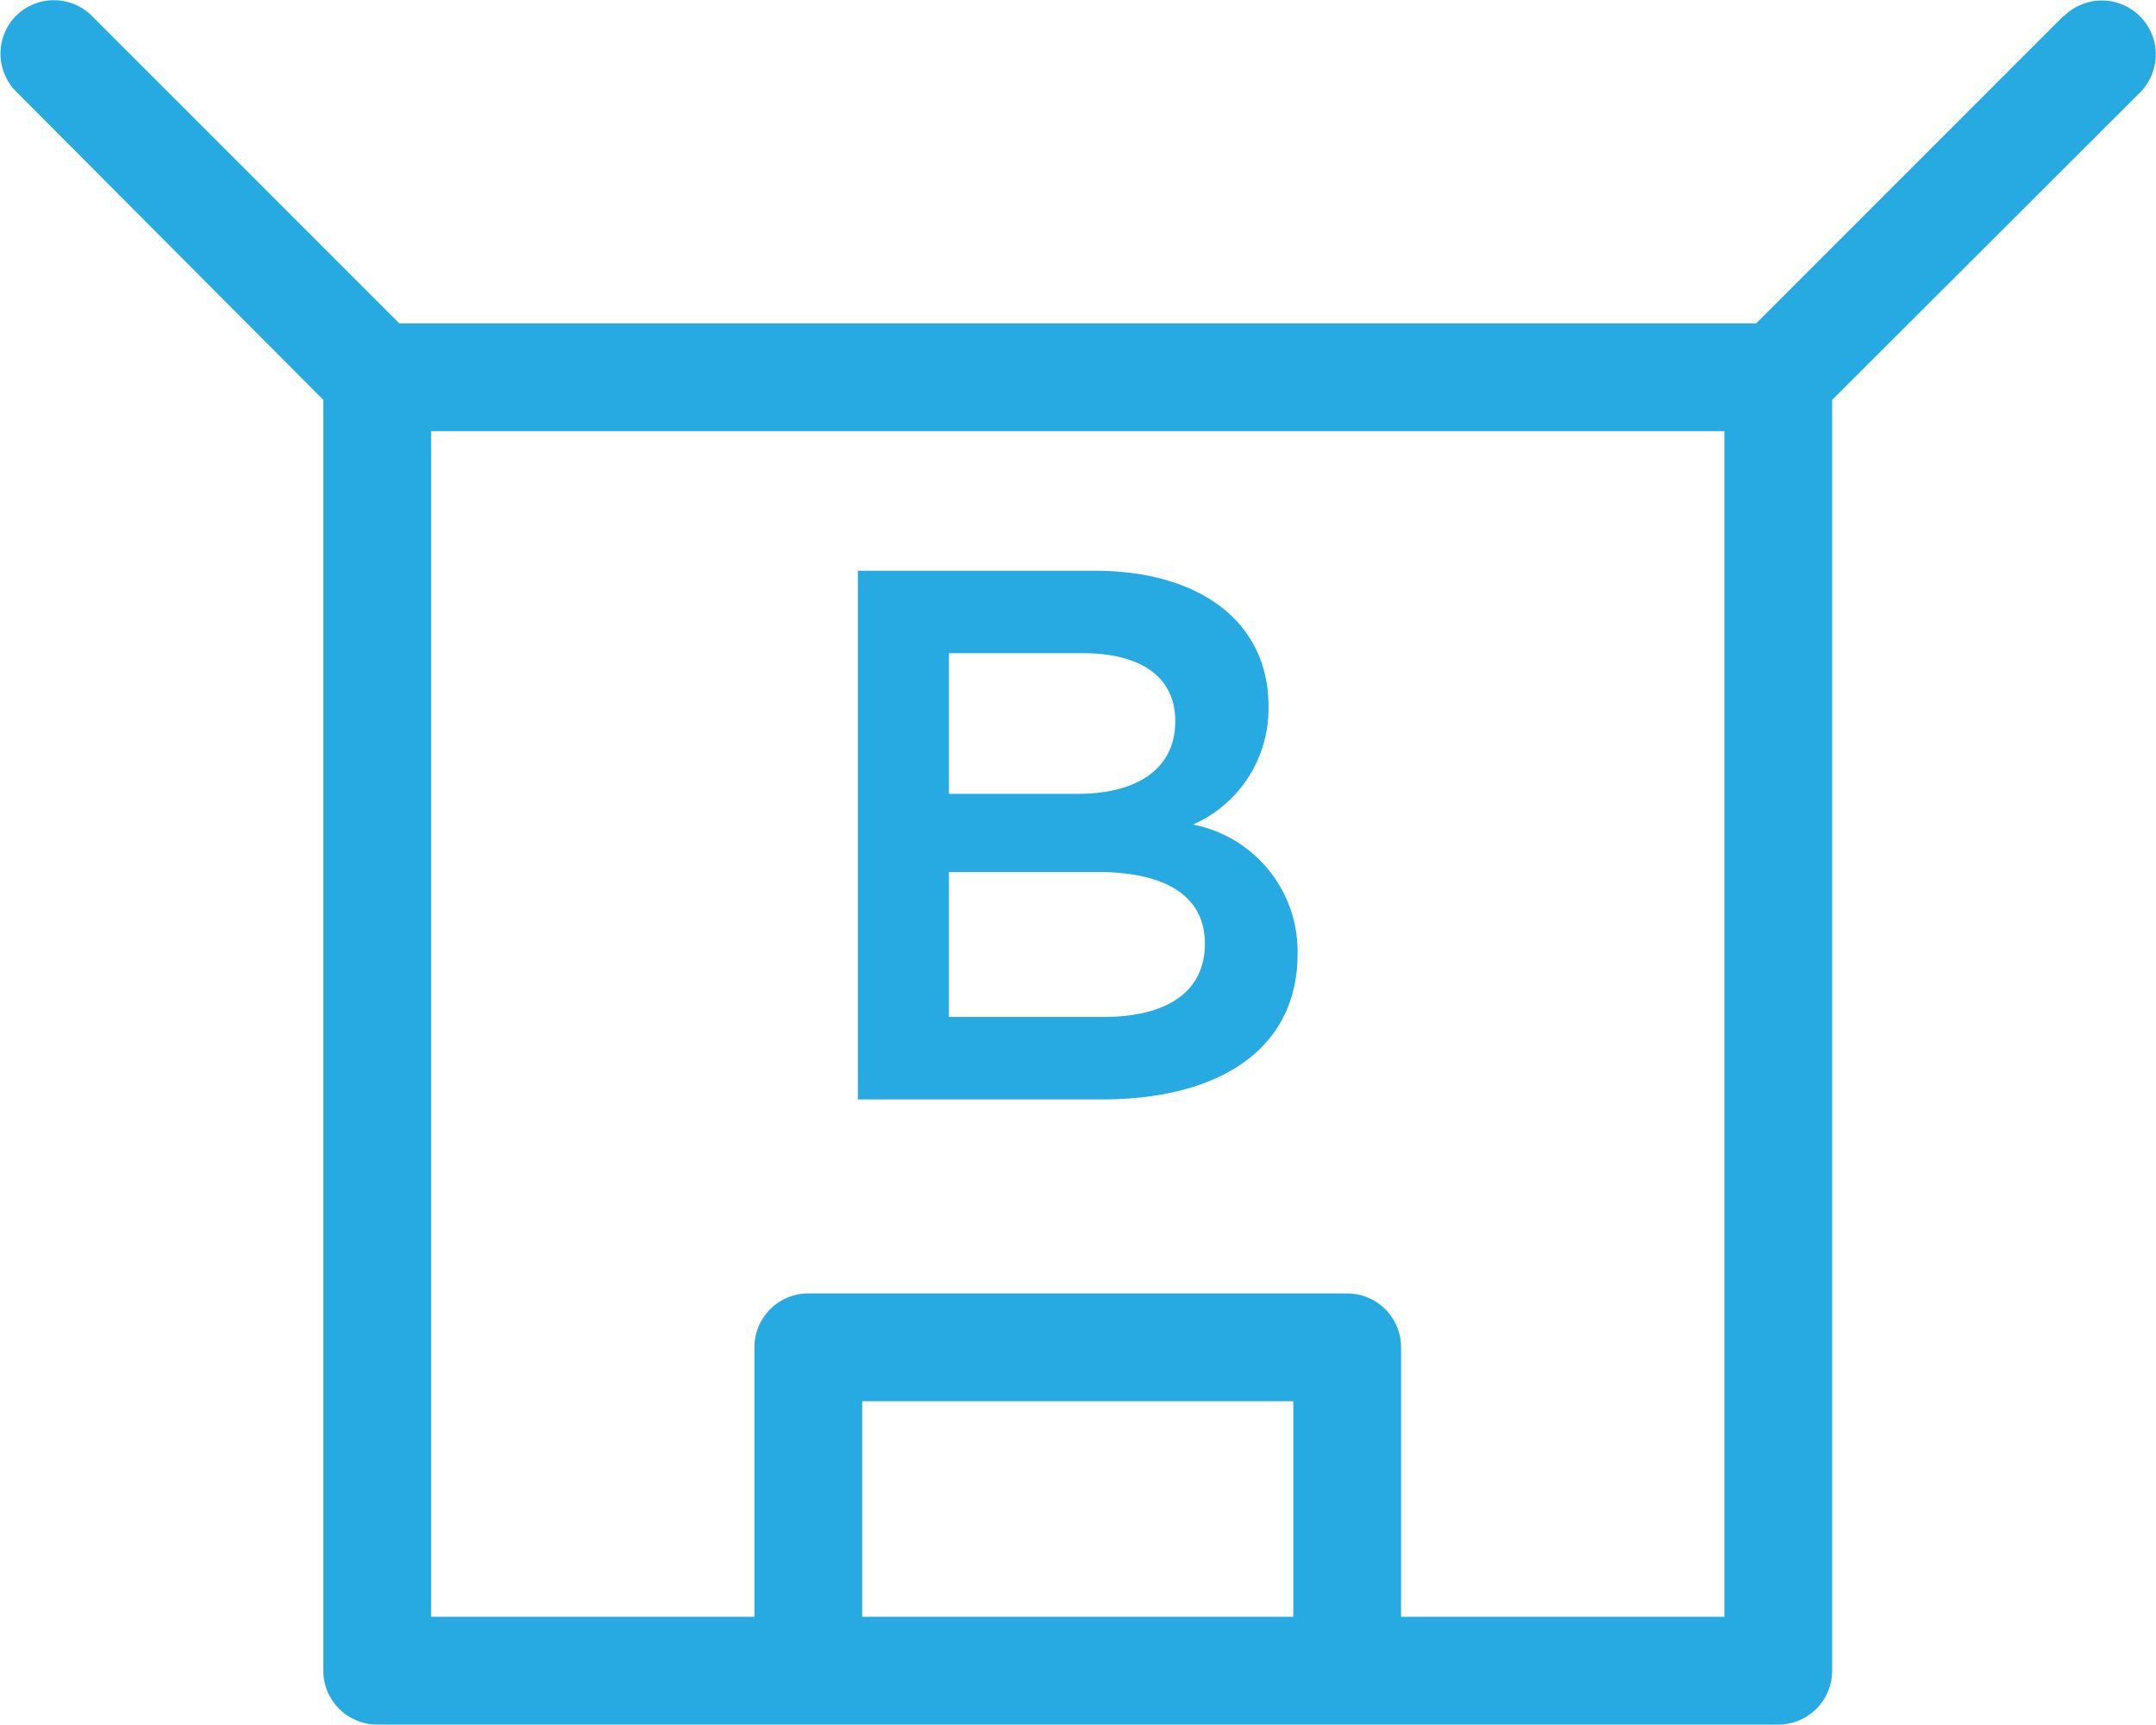
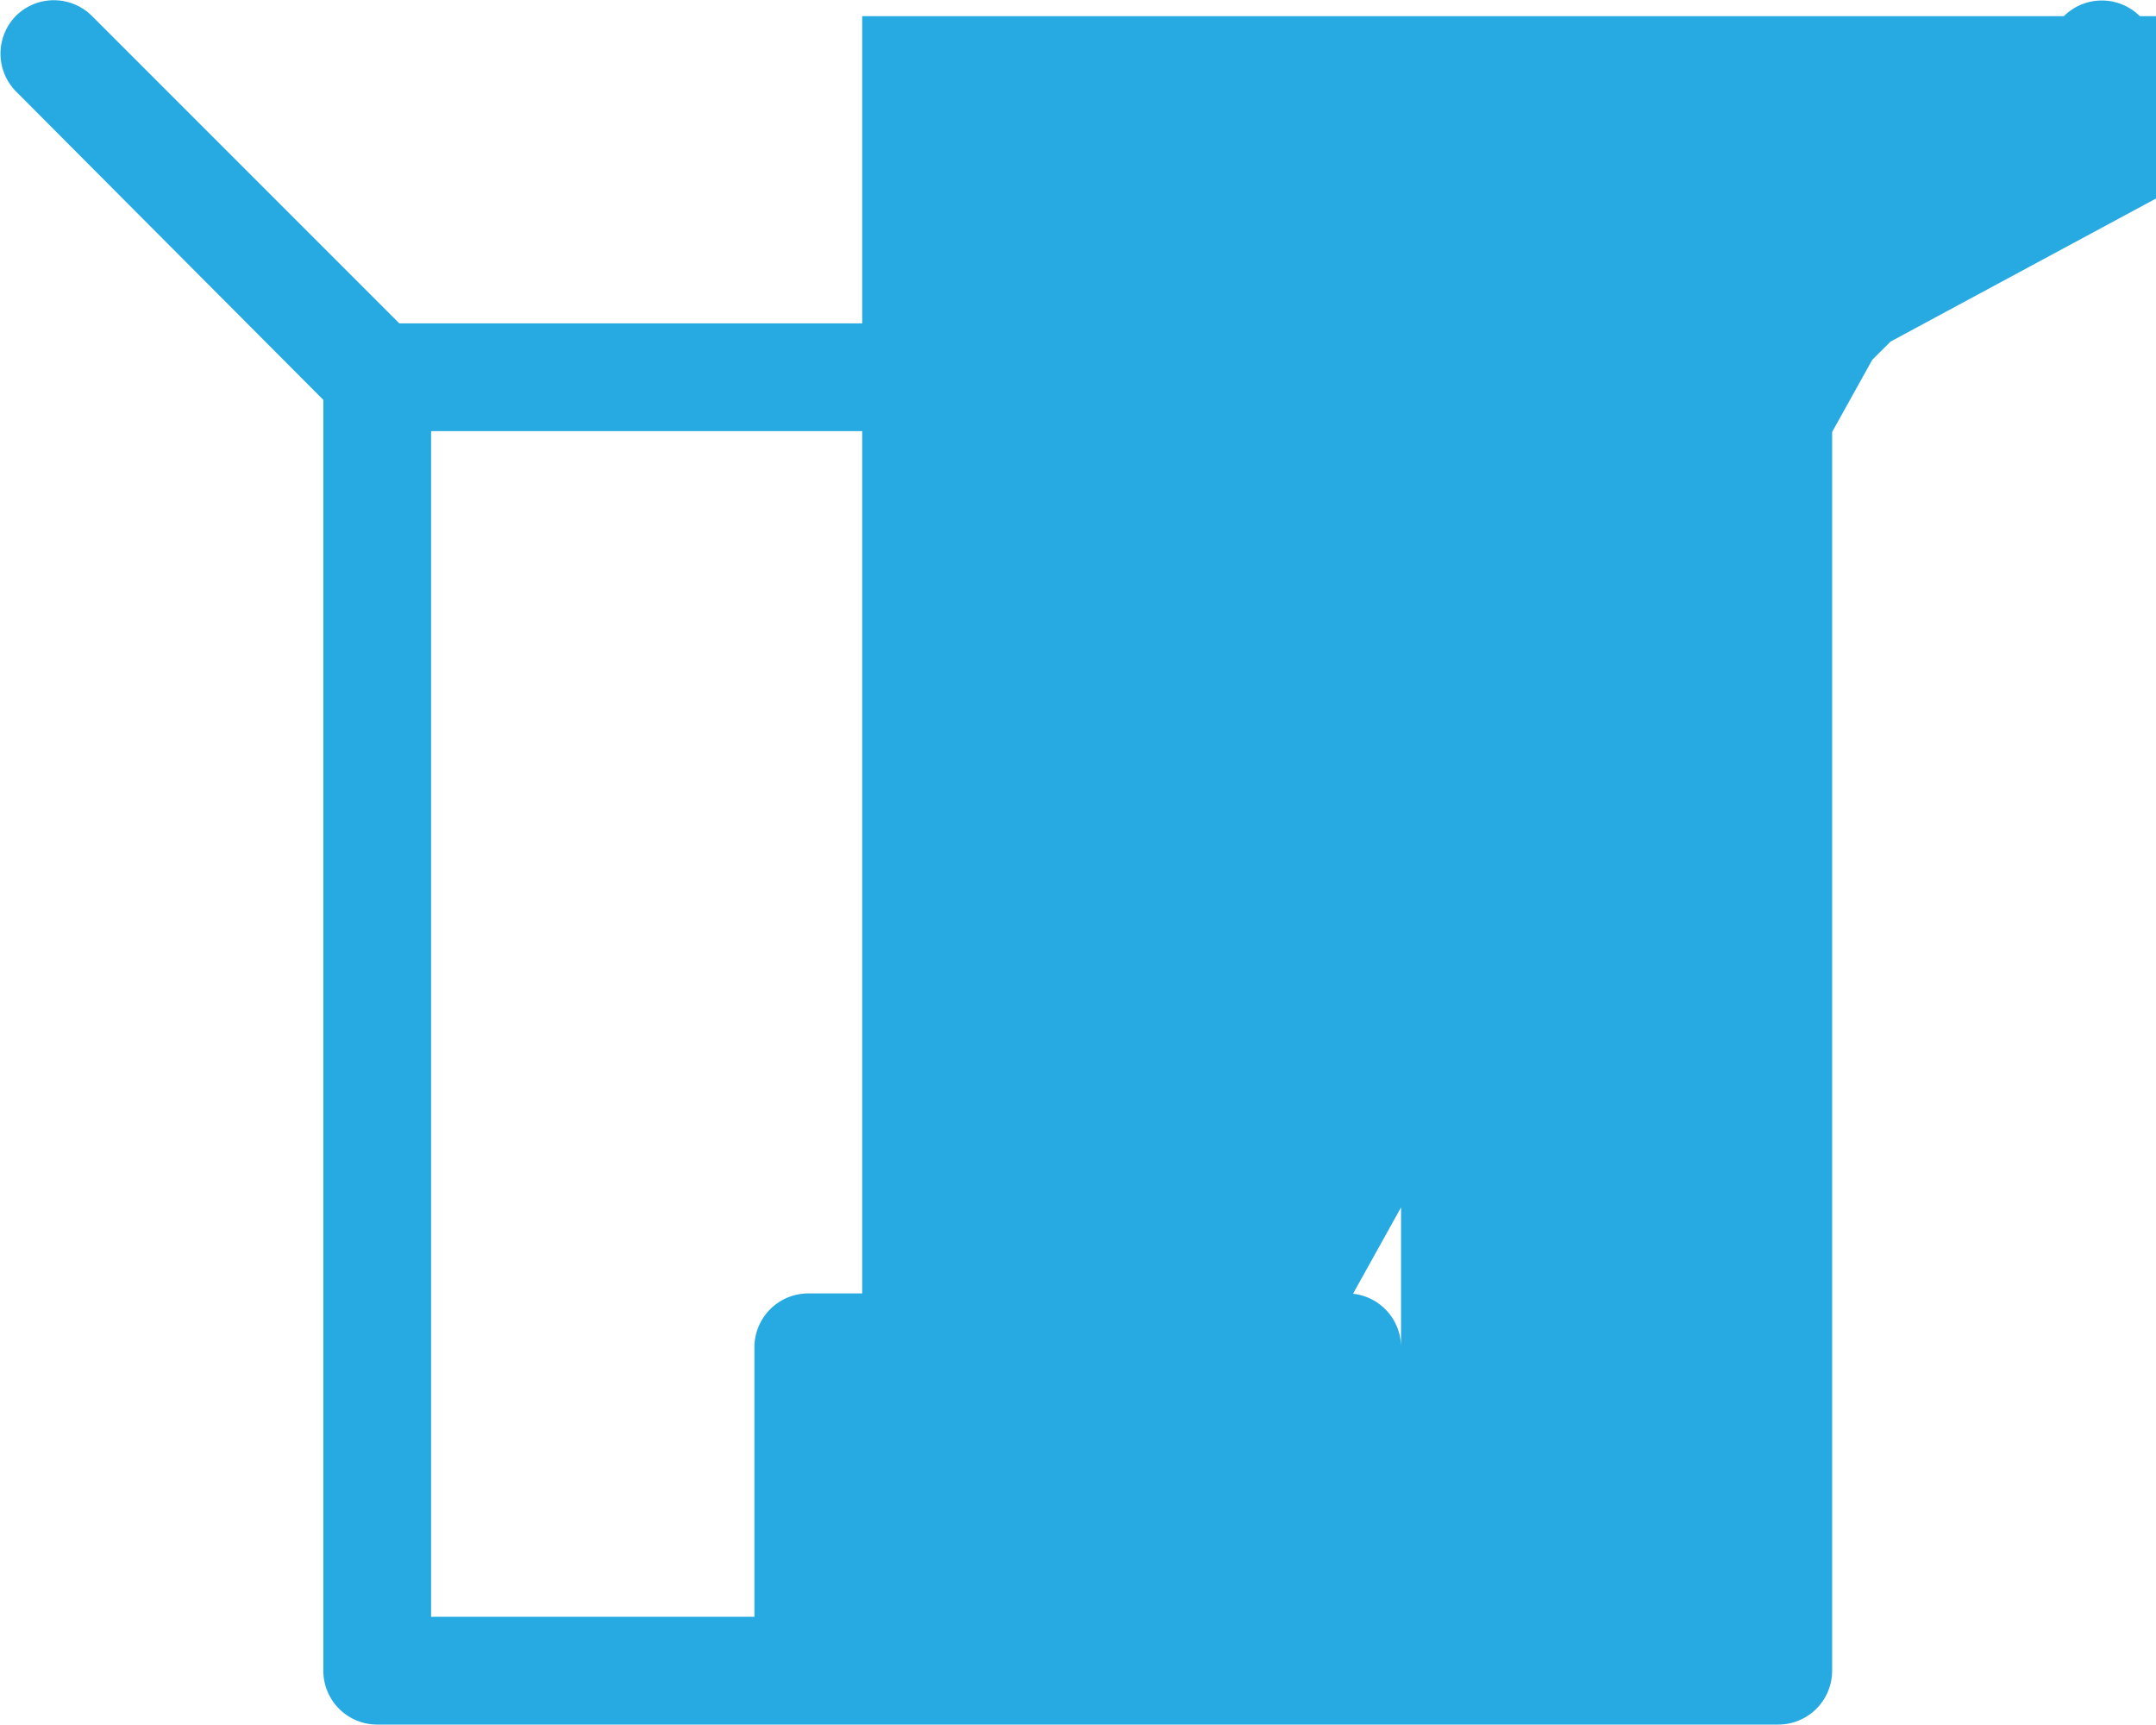
<svg xmlns="http://www.w3.org/2000/svg" id="Layer_1" data-name="Layer 1" viewBox="0 0 40.01 32.01">
  <defs>
    <style>.cls-1{fill:#27aae1;}</style>
  </defs>
-   <path class="cls-1" d="M38.29.3,32.59,6H7.41L1.71.3A1,1,0,0,0,.3.29h0a1,1,0,0,0,0,1.41h0L6,7.42V31a1,1,0,0,0,1,1H33a1,1,0,0,0,1-1V7.42l5.71-5.7a1,1,0,0,0,0-1.42h0A1,1,0,0,0,38.3.3ZM24,30H16V26h8Zm8,0H26V25a1,1,0,0,0-1-1H15a1,1,0,0,0-1,1v5H8V8H32Z" />
-   <path class="cls-1" d="M23.54,13.1a2.35,2.35,0,0,1-1.4,2.2,2.4,2.4,0,0,1,1.94,2.4c0,1.76-1.44,2.7-3.63,2.7H15.92V10.59h4.39C22.29,10.59,23.54,11.56,23.54,13.1Zm-1.73.28c0-.8-.61-1.26-1.72-1.26H17.61v2.61H20C21.07,14.73,21.81,14.29,21.81,13.38Zm.55,4.13c0-.84-.66-1.33-2-1.33H17.61v2.69h2.86C21.65,18.87,22.36,18.41,22.36,17.51Z" />
+   <path class="cls-1" d="M38.29.3,32.59,6H7.41L1.71.3A1,1,0,0,0,.3.29h0a1,1,0,0,0,0,1.41h0L6,7.42V31a1,1,0,0,0,1,1H33a1,1,0,0,0,1-1V7.42l5.71-5.7a1,1,0,0,0,0-1.42h0A1,1,0,0,0,38.3.3ZH16V26h8Zm8,0H26V25a1,1,0,0,0-1-1H15a1,1,0,0,0-1,1v5H8V8H32Z" />
</svg>